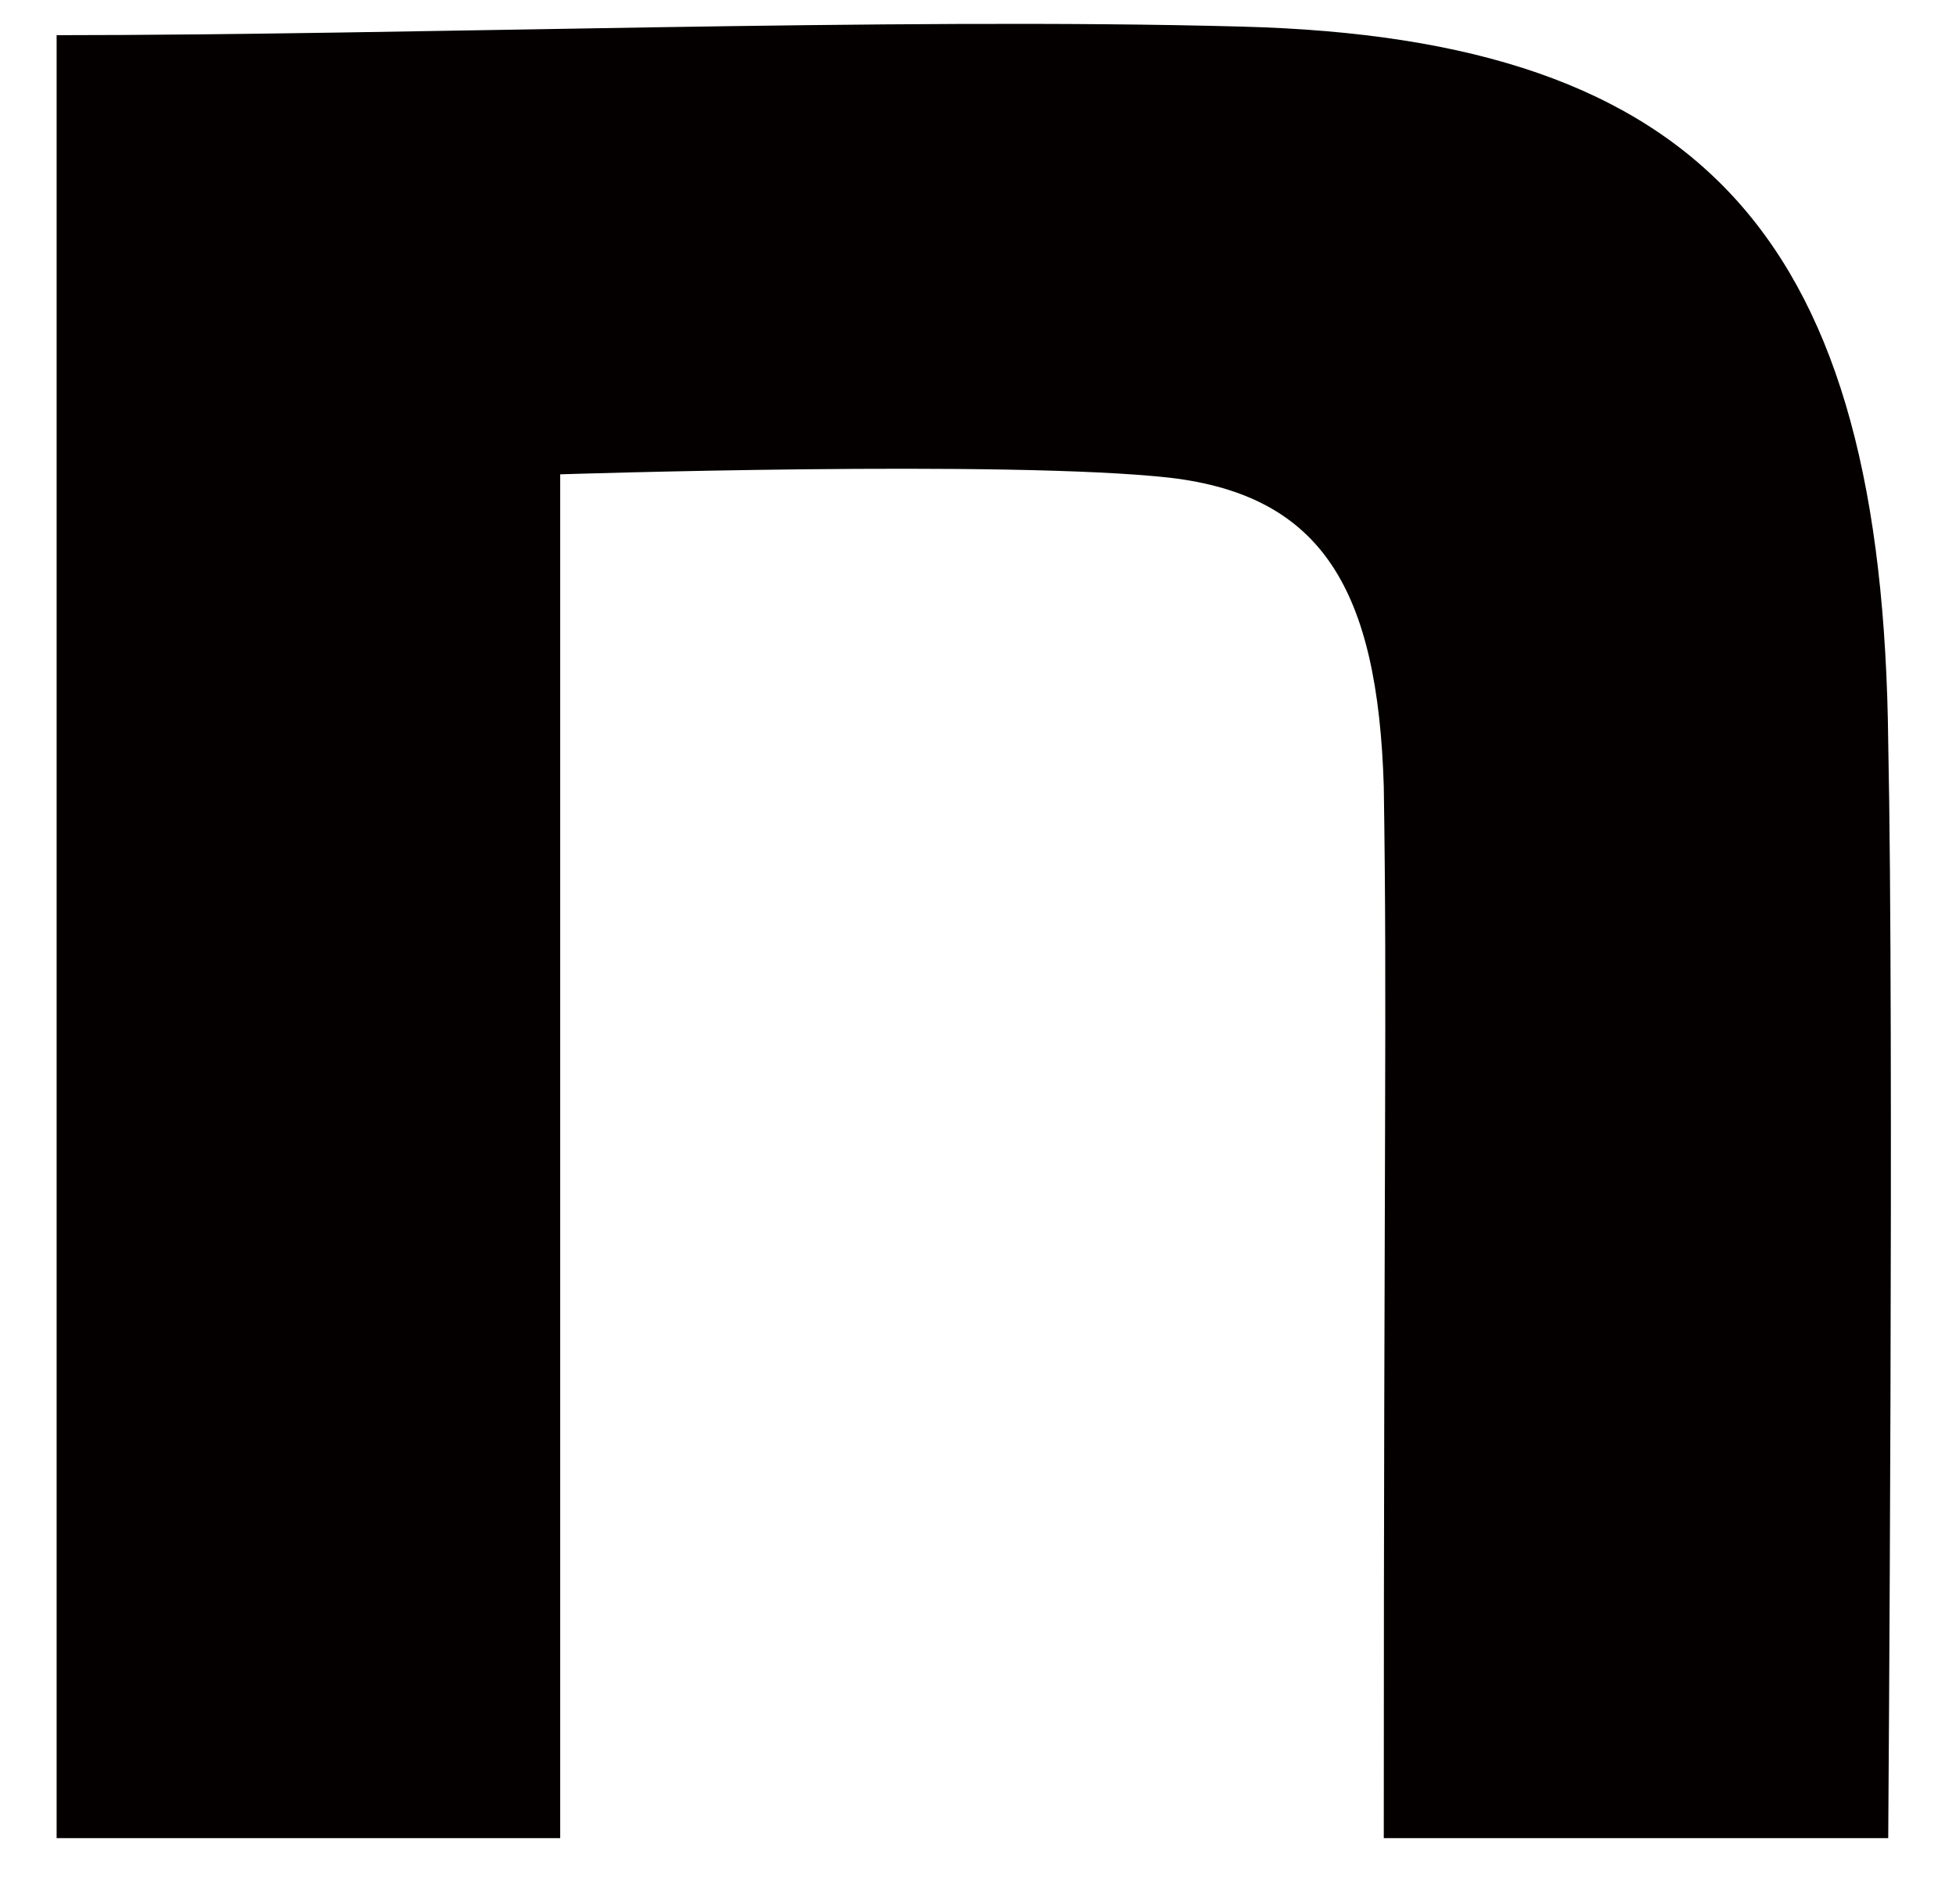
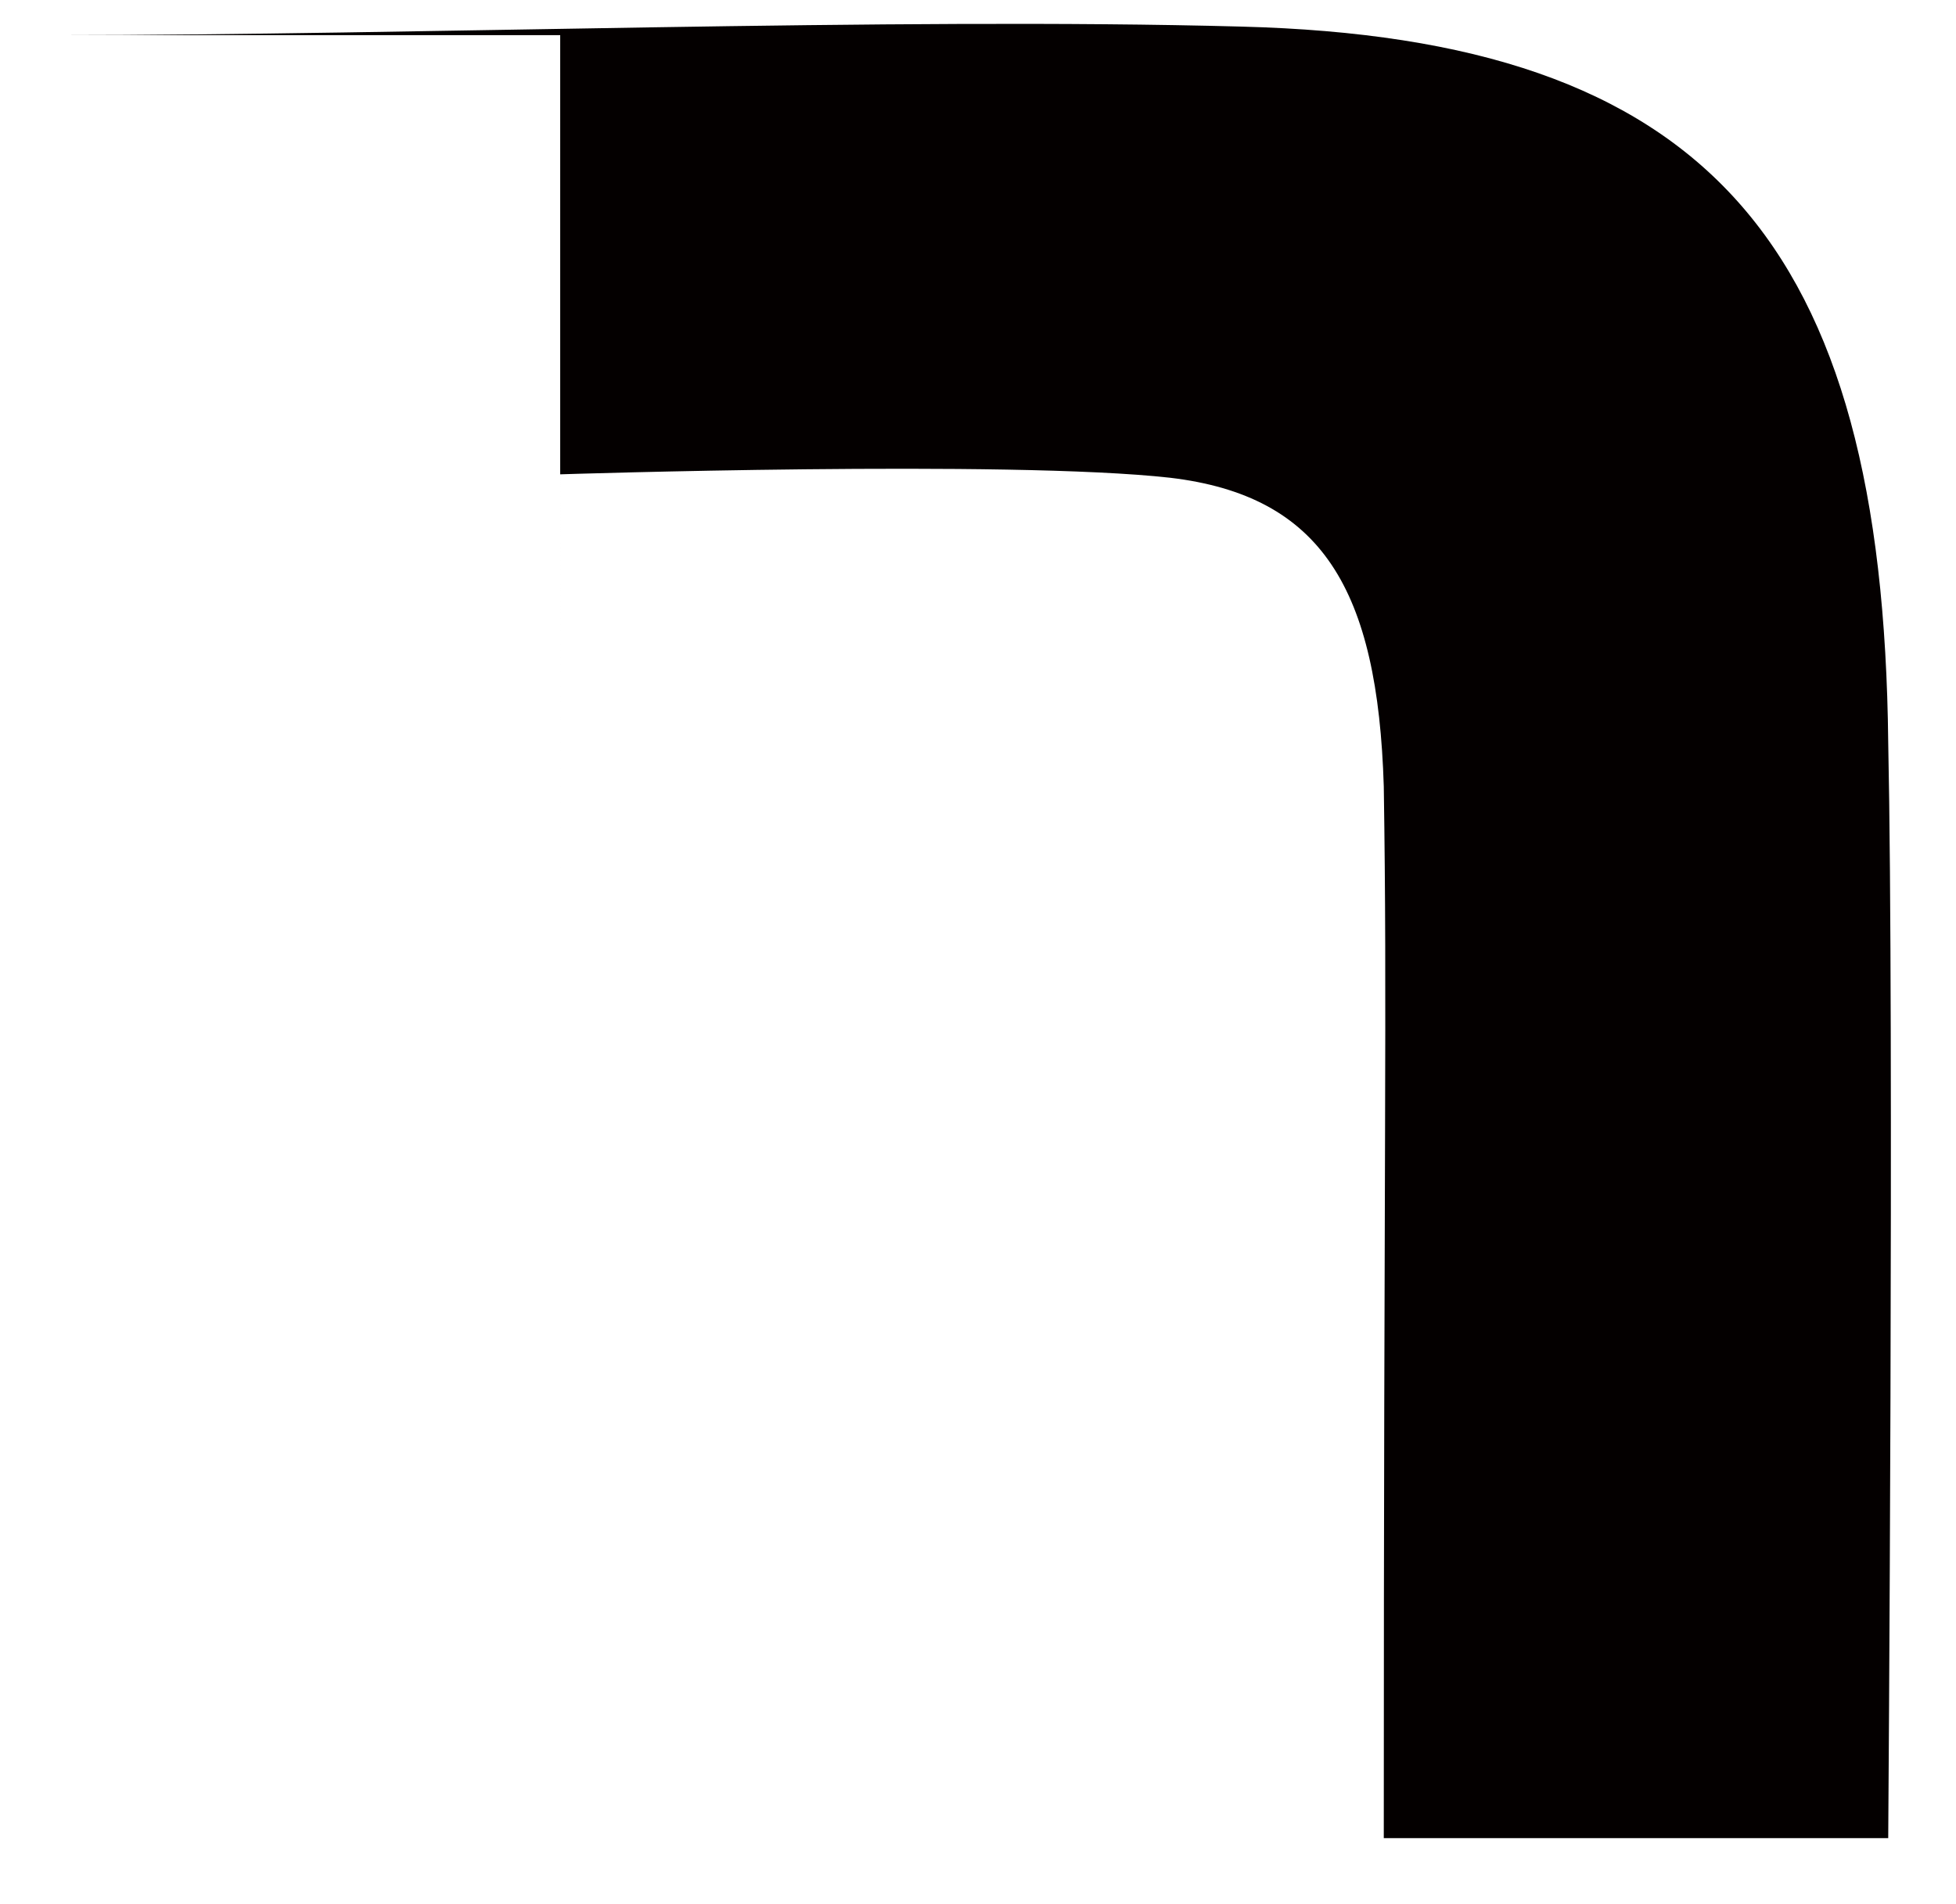
<svg xmlns="http://www.w3.org/2000/svg" id="_レイヤー_1" data-name=" レイヤー 1" version="1.1" viewBox="0 0 228 222">
  <defs>
    <style>
      .cls-1 {
        fill: #040000;
        stroke-width: 0px;
      }
    </style>
  </defs>
-   <path class="cls-1" d="M6.6,4.1c41.2,0,97.6-2.1,138.1-1,54.3,1.4,74.8,25.1,75.4,83.5.7,33.1,0,127.7,0,127.7h-58.8c0-82.8.4-96.5,0-122.6-.7-23-7.2-33.9-24.9-36-18.7-2.1-71.1-.4-71.1-.4v159H6.6V4.1h0Z" />
+   <path class="cls-1" d="M6.6,4.1c41.2,0,97.6-2.1,138.1-1,54.3,1.4,74.8,25.1,75.4,83.5.7,33.1,0,127.7,0,127.7h-58.8c0-82.8.4-96.5,0-122.6-.7-23-7.2-33.9-24.9-36-18.7-2.1-71.1-.4-71.1-.4v159V4.1h0Z" />
</svg>